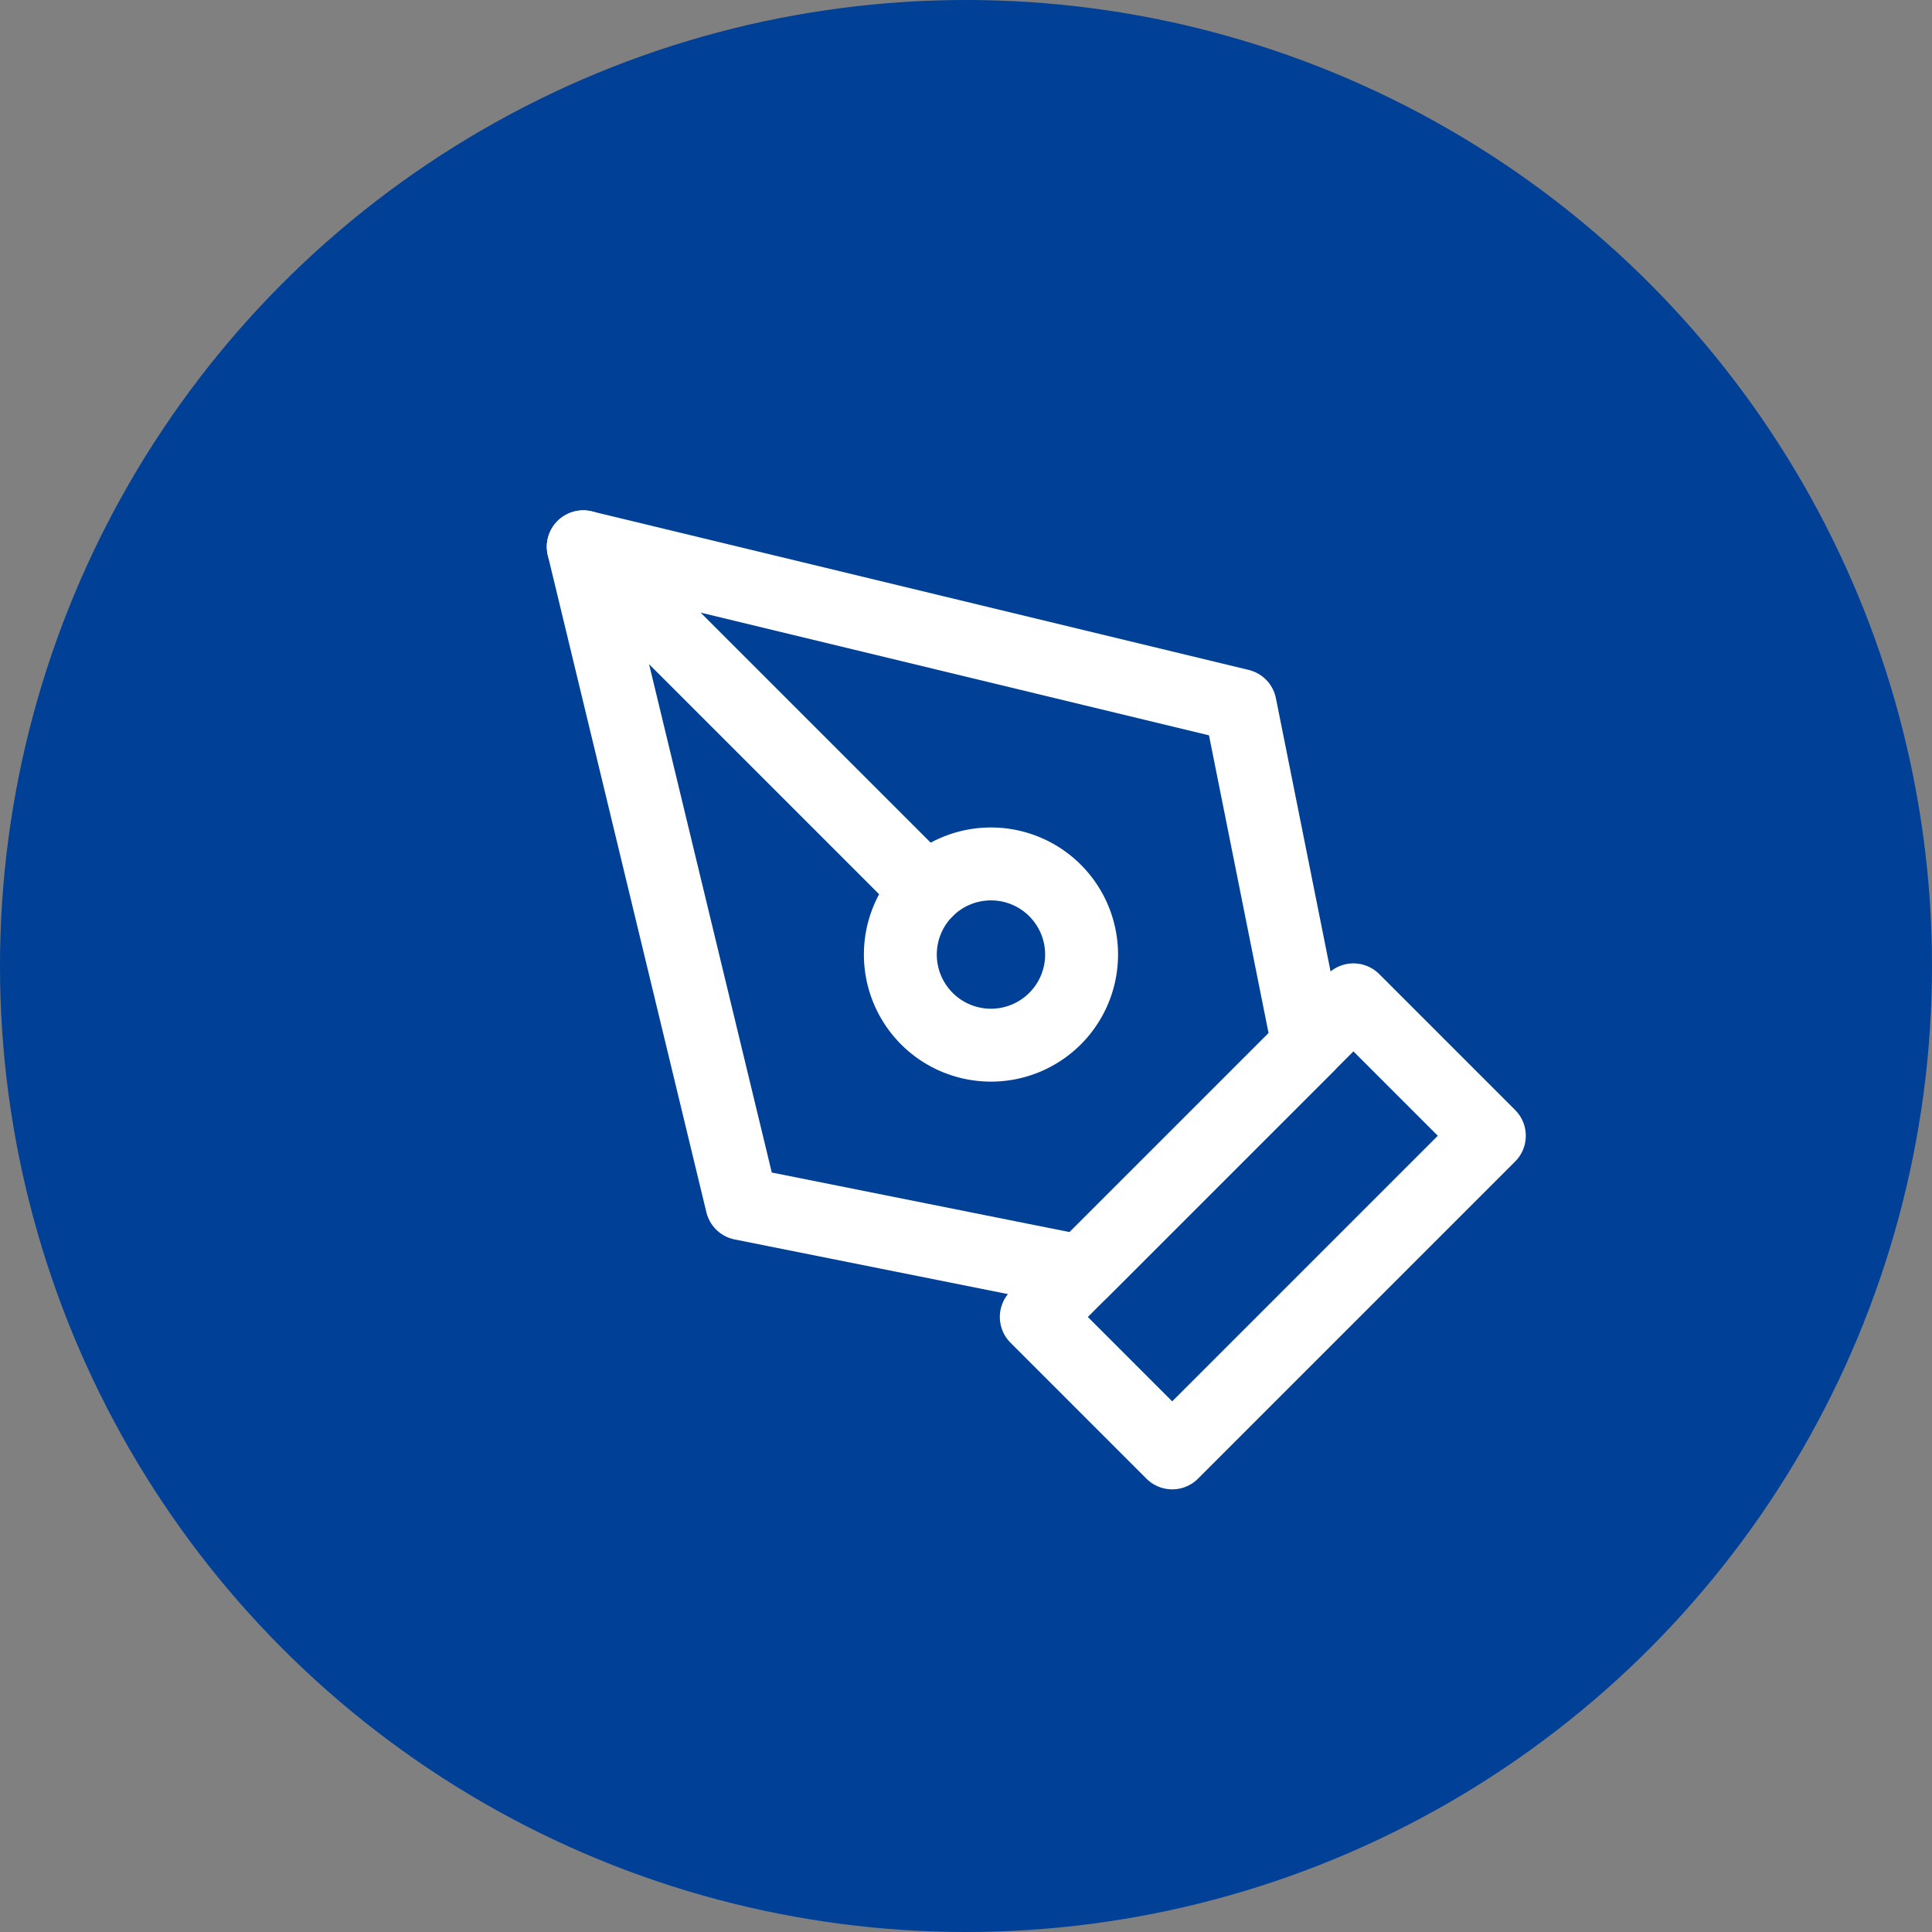
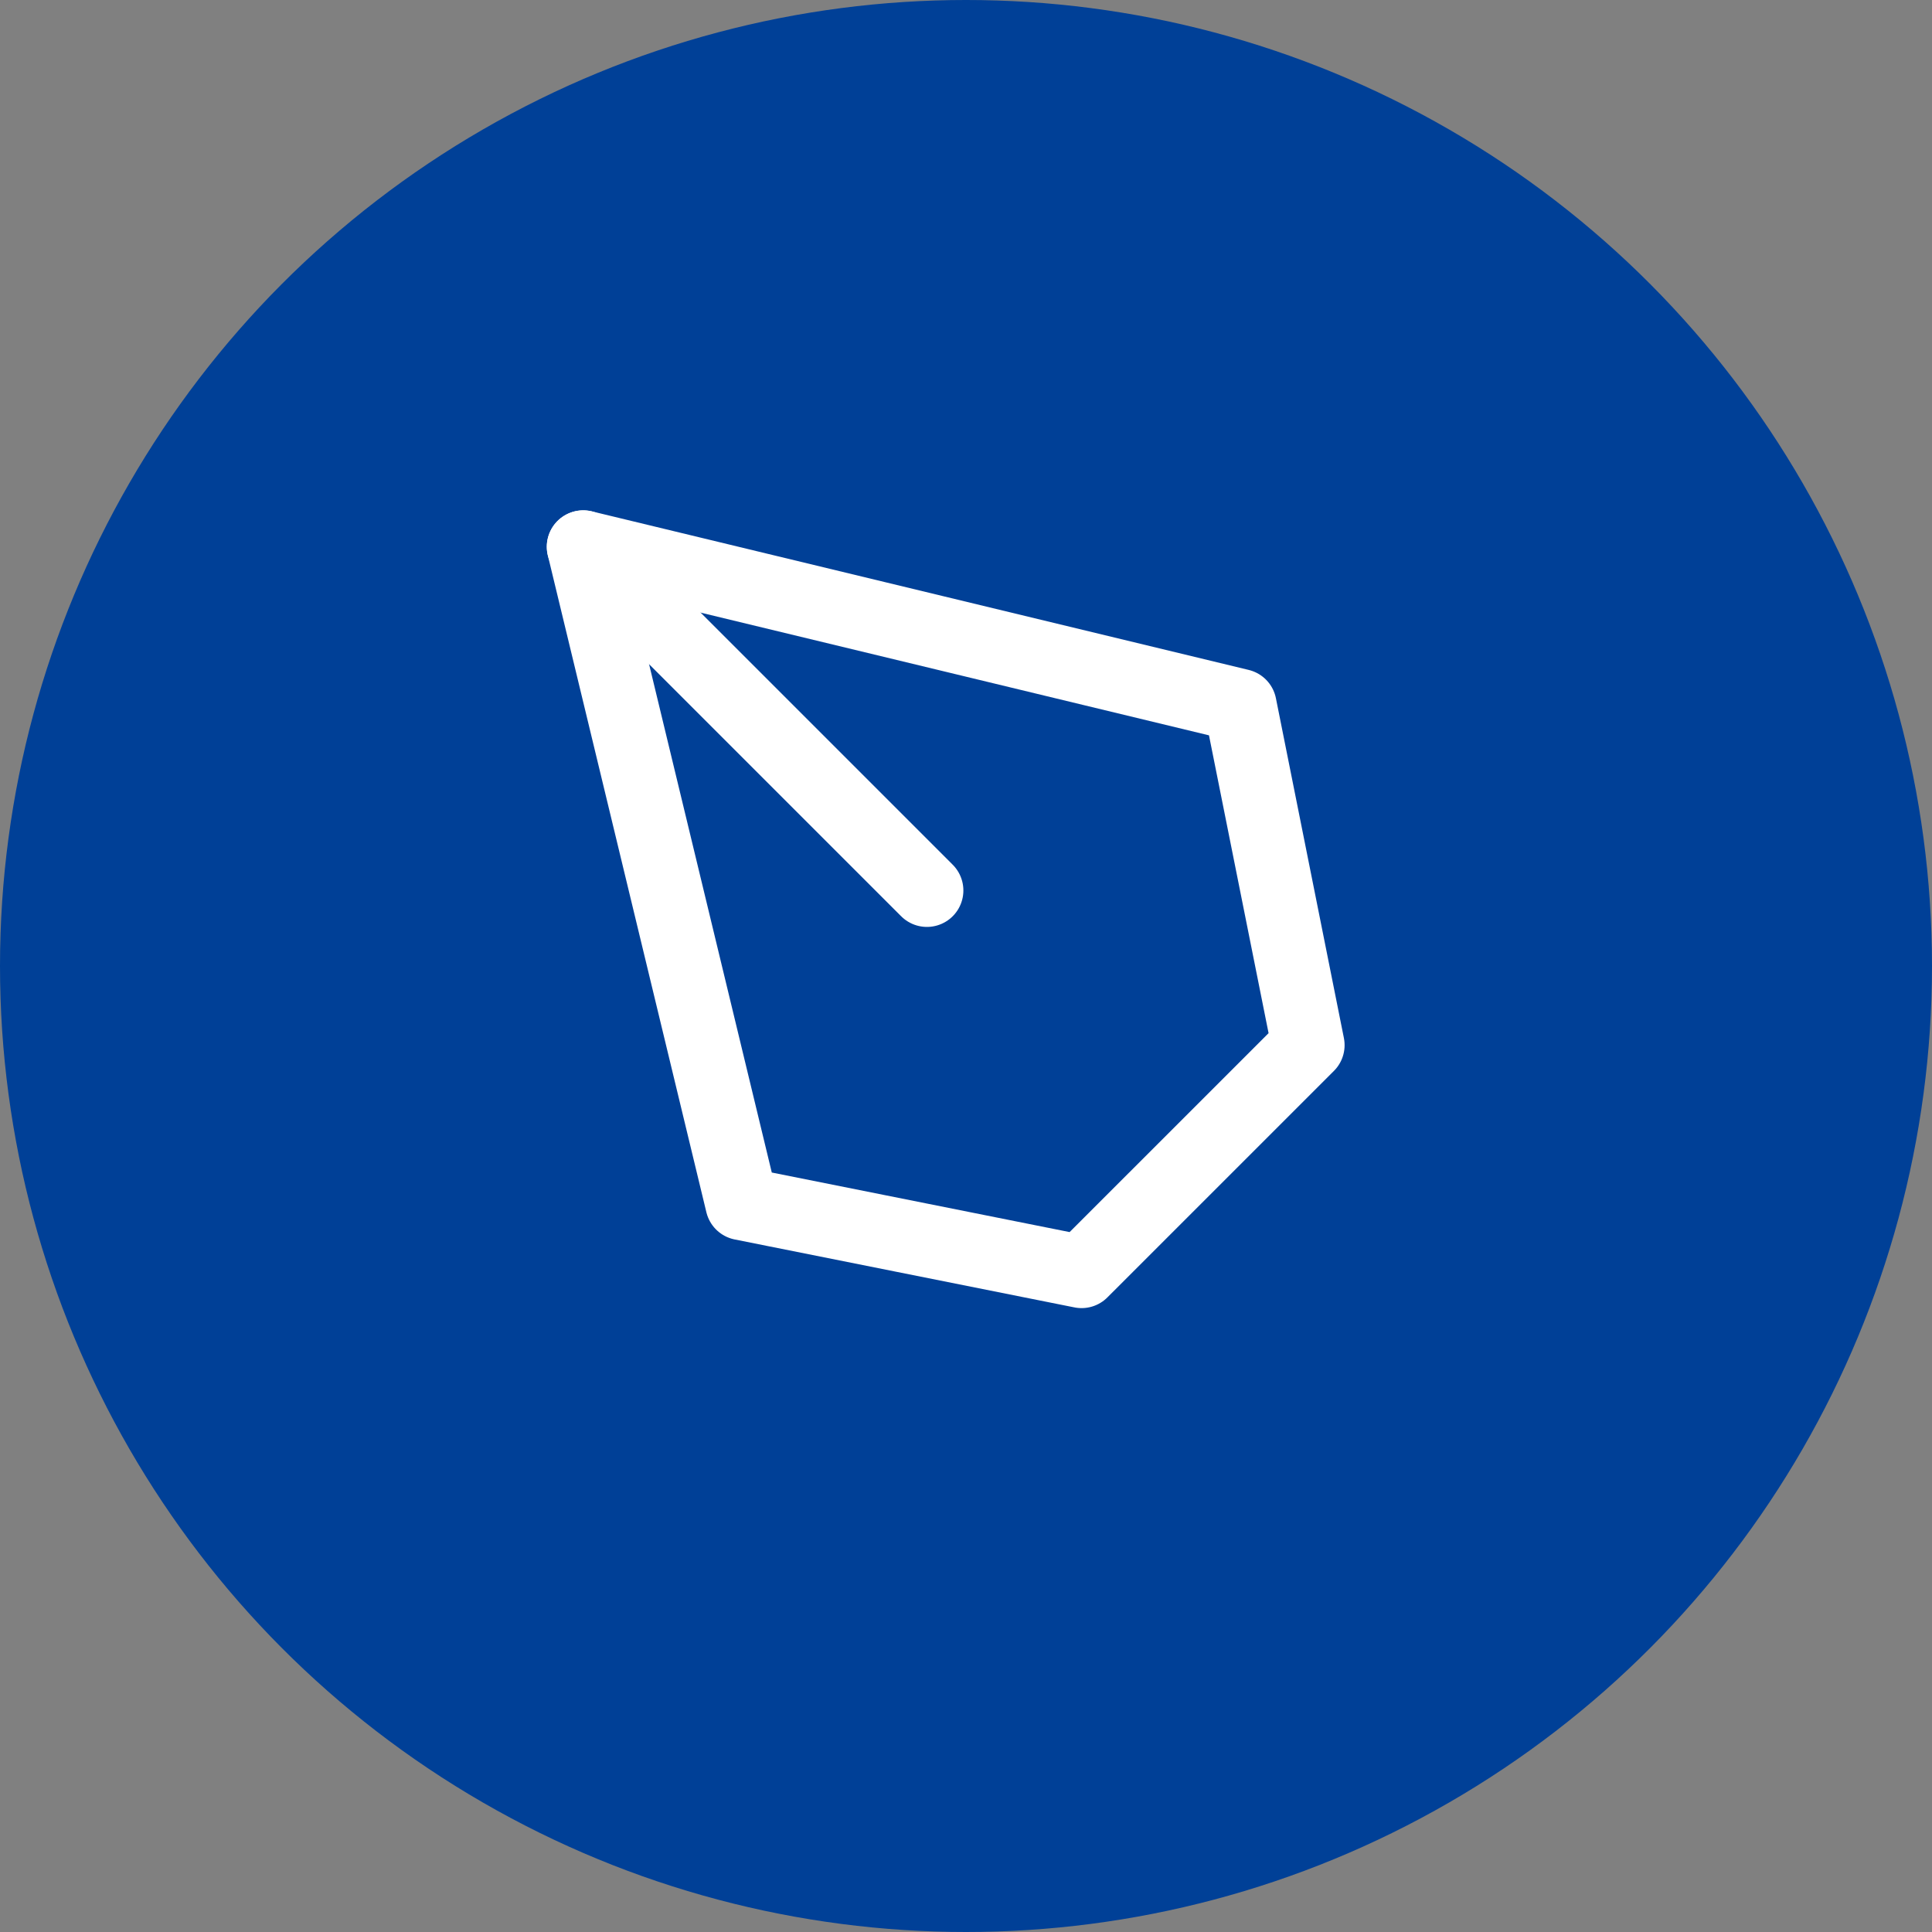
<svg xmlns="http://www.w3.org/2000/svg" width="53" height="53" viewBox="0 0 53 53">
  <rect x="0" y="0" width="53" height="53" fill="#808080" stroke="none" />
  <g id="グループ_1881" data-name="グループ 1881" transform="translate(-562 -2861)">
    <circle id="楕円形_15" data-name="楕円形 15" cx="26.5" cy="26.5" r="26.5" transform="translate(562 2861)" fill="#004097" />
    <g id="Icon_feather-pen-tool" data-name="Icon feather-pen-tool" transform="translate(578 2876)">
-       <path id="パス_688" data-name="パス 688" d="M18,26.7,26.7,18l3.729,3.729-8.7,8.7Z" transform="translate(-5.572 -5.572)" fill="none" stroke="#fff" stroke-linecap="round" stroke-linejoin="round" stroke-width="2" />
      <path id="パス_689" data-name="パス 689" d="M22.886,16.671,21.021,7.35,3,3,7.35,21.021l9.321,1.864Z" transform="translate(-3 -3)" fill="none" stroke="#fff" stroke-linecap="round" stroke-linejoin="round" stroke-width="2" />
      <path id="パス_690" data-name="パス 690" d="M3,3l9.428,9.428" transform="translate(-3 -3)" fill="none" stroke="#fff" stroke-linecap="round" stroke-linejoin="round" stroke-width="2" />
-       <path id="パス_691" data-name="パス 691" d="M18.471,15.986A2.486,2.486,0,1,1,15.986,13.5,2.486,2.486,0,0,1,18.471,15.986Z" transform="translate(-4.8 -4.8)" fill="none" stroke="#fff" stroke-linecap="round" stroke-linejoin="round" stroke-width="2" />
    </g>
  </g>
</svg>